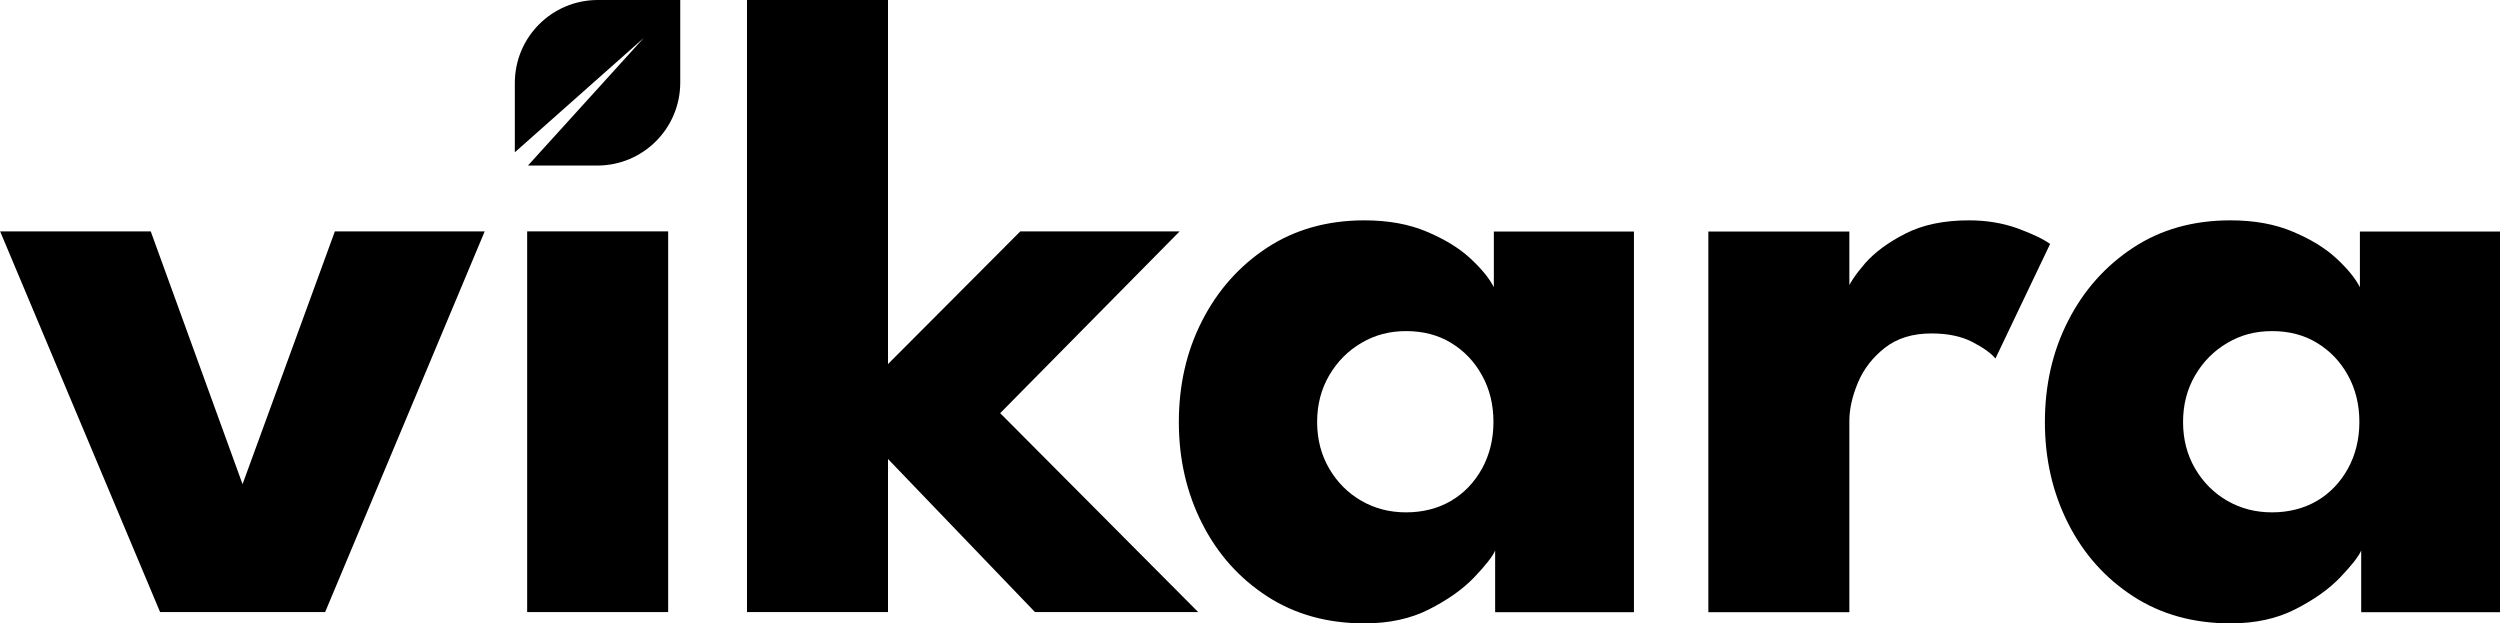
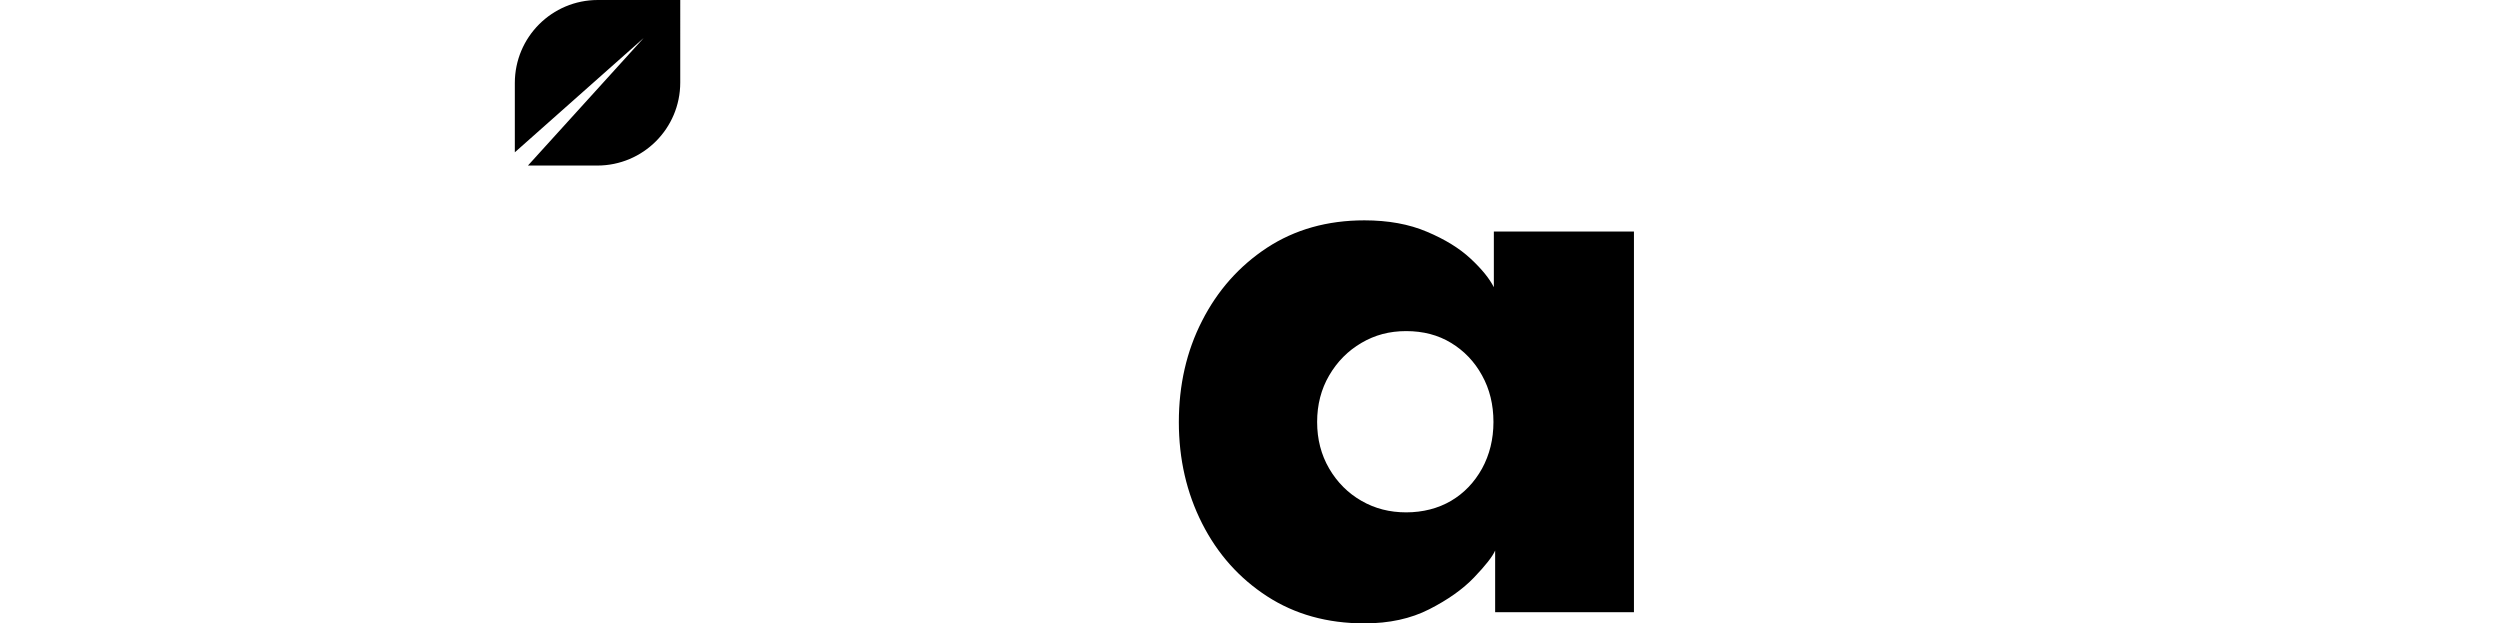
<svg xmlns="http://www.w3.org/2000/svg" id="Ebene_1" viewBox="0 0 192.54 48.01">
-   <path d="M0,17.82h11.61l7.07,19.47,7.11-19.47h11.54l-12.29,29.32h-12.71L.01,17.82h-.01Z" />
-   <rect x="40.6" y="17.82" width="10.86" height="29.32" />
-   <path d="M78.56,17.82h12.29l-13.82,14,15.25,15.32h-12.57l-11.32-11.79v11.79h-10.86V0h10.86v28.04l10.18-10.21h0Z" />
  <path d="M115.15,47.15v-4.75c-.21.48-.76,1.17-1.62,2.07-.87.91-2.02,1.72-3.45,2.45-1.43.73-3.09,1.09-5,1.09-2.86,0-5.36-.7-7.5-2.09s-3.81-3.26-5-5.61-1.79-4.95-1.79-7.8.59-5.46,1.79-7.8c1.19-2.34,2.86-4.22,5-5.63,2.14-1.4,4.64-2.11,7.5-2.11,1.83,0,3.44.29,4.82.88,1.38.58,2.5,1.27,3.36,2.07s1.45,1.53,1.79,2.2v-4.29h10.79v29.32h-10.69ZM101.44,32.5c0,1.33.31,2.53.93,3.59s1.45,1.89,2.48,2.48c1.04.6,2.18.89,3.45.89s2.46-.3,3.46-.89,1.79-1.42,2.38-2.48c.58-1.06.88-2.26.88-3.59s-.29-2.53-.88-3.59c-.58-1.06-1.38-1.89-2.38-2.5s-2.16-.91-3.46-.91-2.41.3-3.45.91-1.86,1.44-2.48,2.5-.93,2.26-.93,3.59Z" />
-   <path d="M142.43,47.15h-10.86v-29.32h10.86v4.54h-.18c.19-.55.66-1.24,1.39-2.09.74-.84,1.77-1.61,3.11-2.29,1.33-.68,2.96-1.02,4.89-1.02,1.36,0,2.61.21,3.75.62,1.14.42,1.98.82,2.5,1.2l-4.21,8.82c-.33-.4-.92-.83-1.77-1.27s-1.9-.66-3.16-.66c-1.45,0-2.65.37-3.59,1.11s-1.63,1.63-2.07,2.68-.66,2.04-.66,2.96v14.71h0Z" />
-   <path d="M181.85,47.15v-4.75c-.21.48-.76,1.17-1.62,2.07-.87.91-2.02,1.72-3.45,2.45-1.43.73-3.09,1.09-5,1.09-2.86,0-5.36-.7-7.5-2.09s-3.81-3.26-5-5.61-1.79-4.95-1.79-7.8.59-5.46,1.79-7.8c1.19-2.34,2.86-4.22,5-5.63s4.64-2.11,7.5-2.11c1.83,0,3.44.29,4.82.88,1.38.58,2.5,1.27,3.36,2.07s1.45,1.53,1.79,2.2v-4.29h10.79v29.32h-10.69ZM168.13,32.5c0,1.33.31,2.53.93,3.59s1.45,1.89,2.48,2.48c1.04.6,2.18.89,3.45.89s2.46-.3,3.46-.89,1.79-1.42,2.38-2.48c.58-1.06.88-2.26.88-3.59s-.29-2.53-.88-3.59c-.58-1.06-1.38-1.89-2.38-2.5s-2.16-.91-3.46-.91-2.41.3-3.45.91-1.86,1.44-2.48,2.5-.93,2.26-.93,3.59Z" />
  <path d="M46.04,0c-3.53,0-6.39,2.86-6.39,6.39v5.34l9.92-8.8-8.91,9.82h5.34c3.53,0,6.39-2.86,6.39-6.39V0h-6.36.01Z" />
</svg>